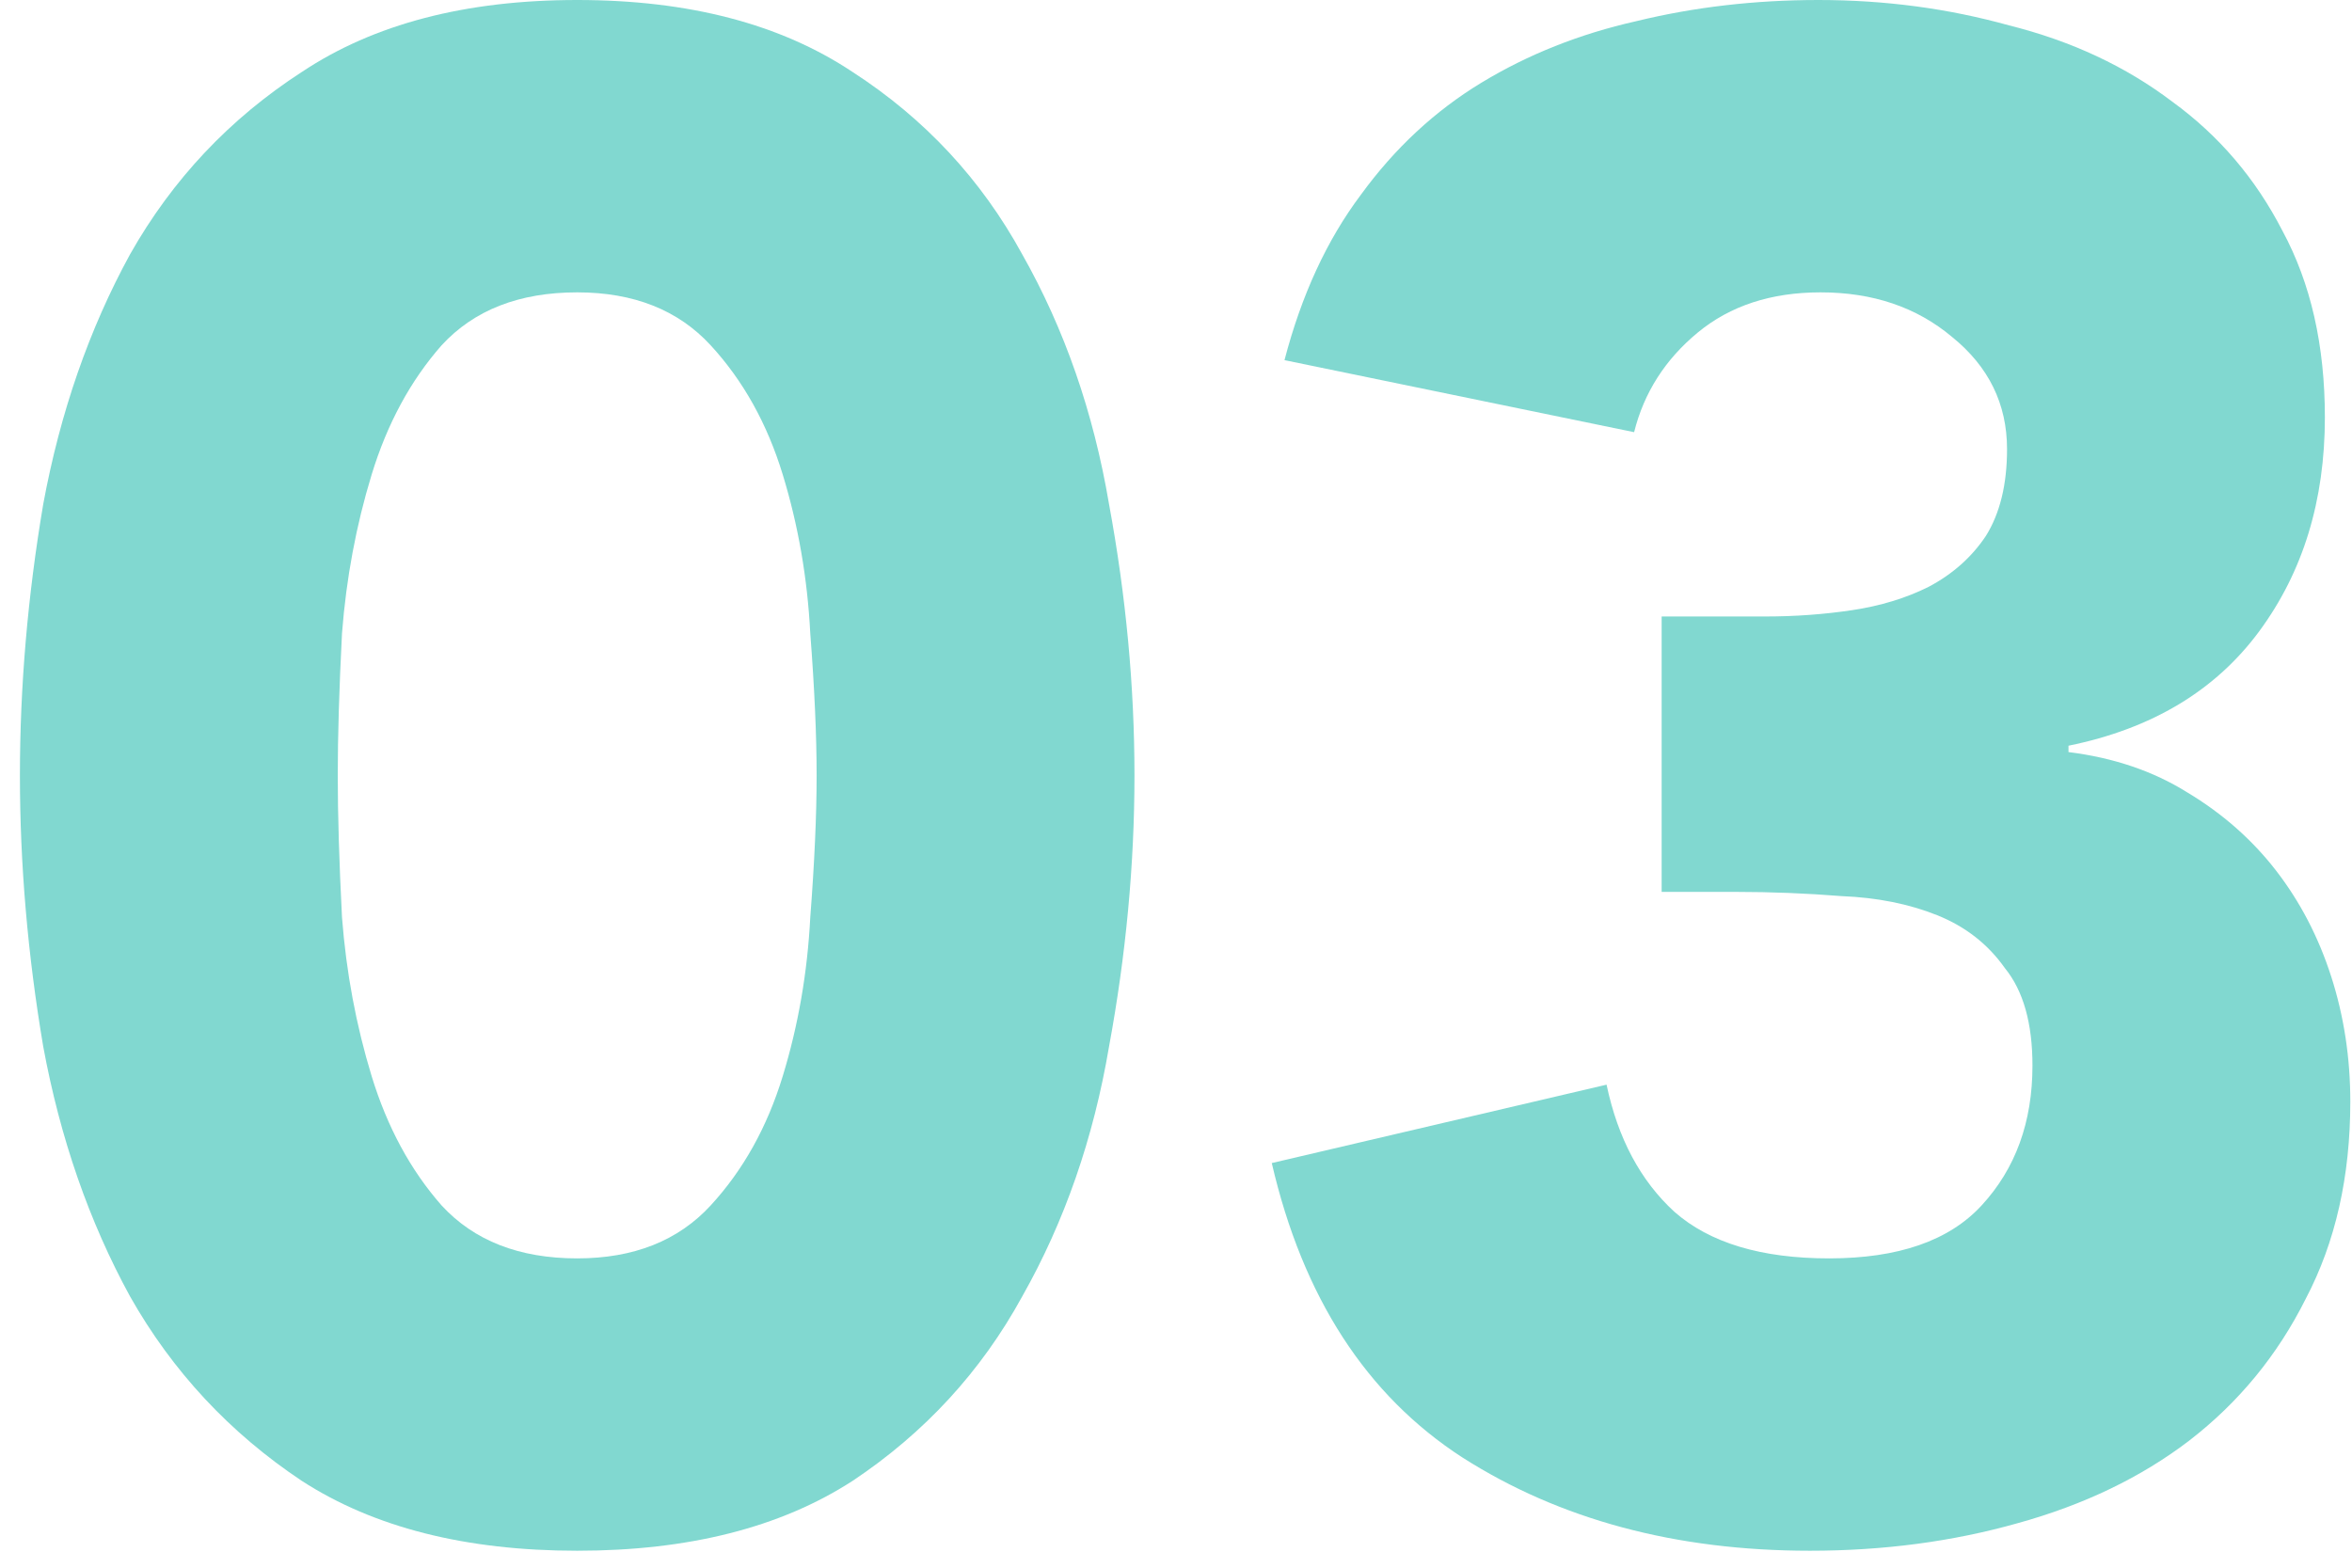
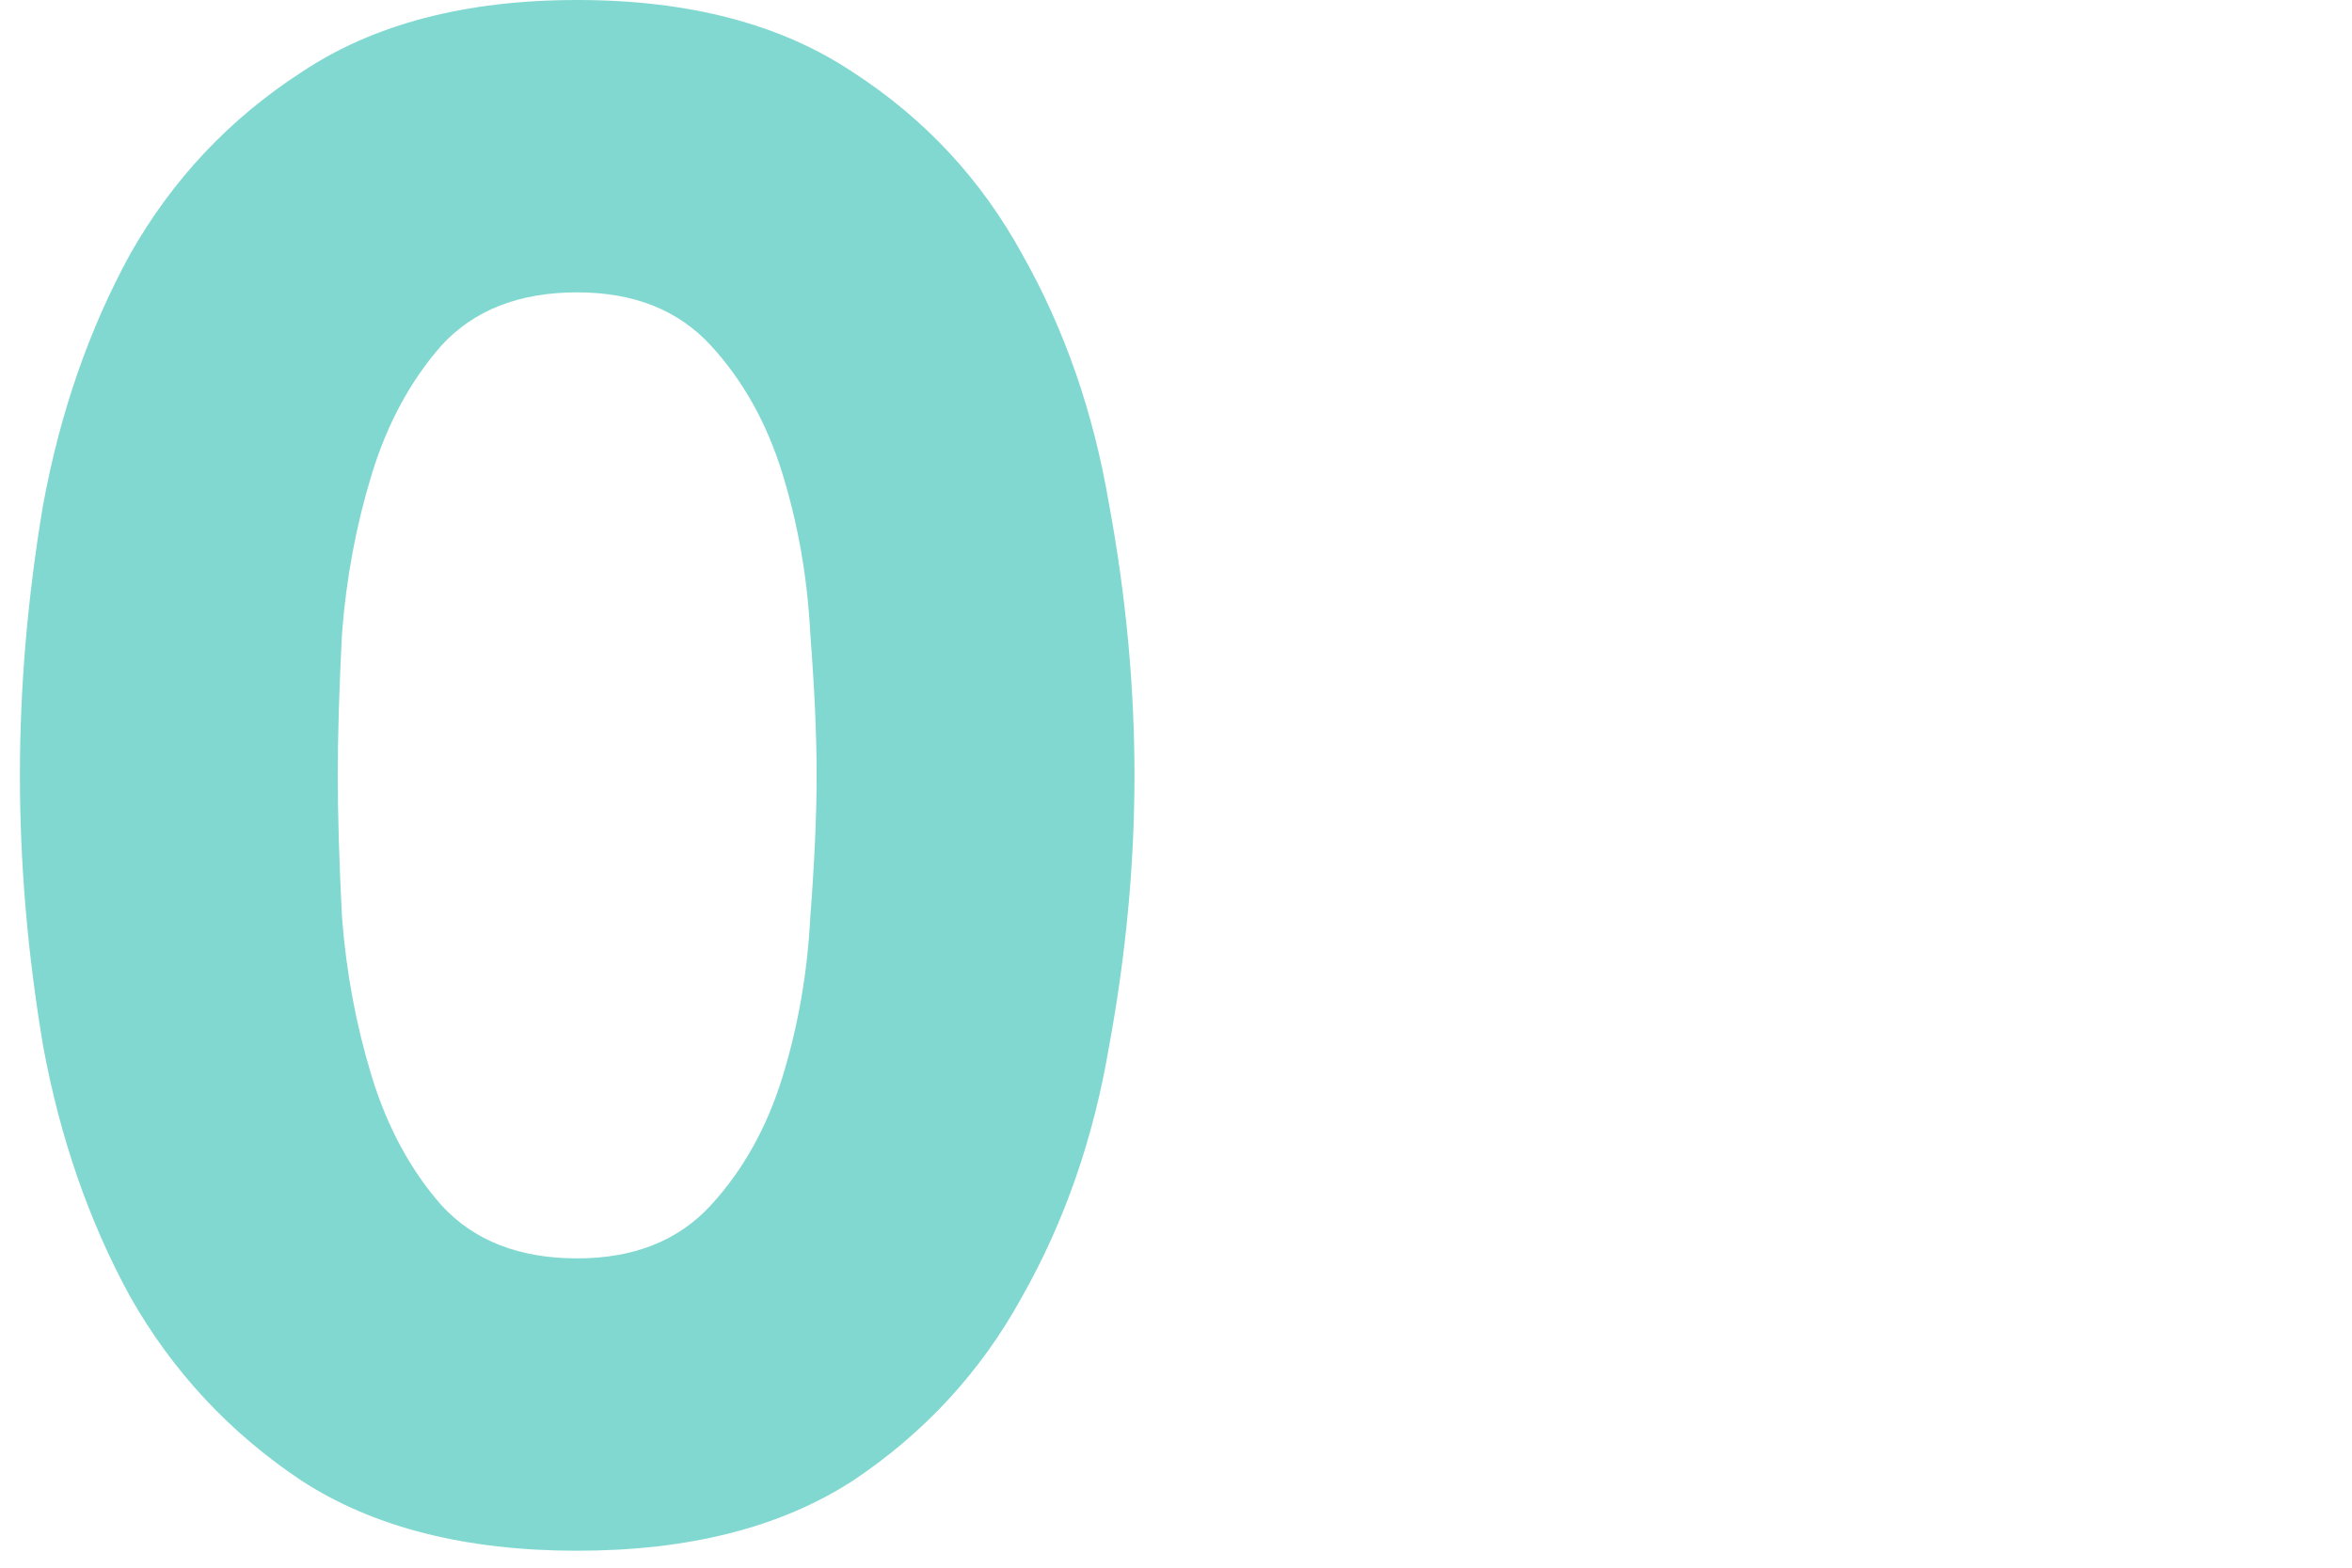
<svg xmlns="http://www.w3.org/2000/svg" width="111" height="74" viewBox="0 0 111 74" fill="none">
-   <path d="M78.42 29.1H83.32C84.72 29.1 86.087 29 87.42 28.8C88.753 28.6 89.953 28.233 91.02 27.7C92.153 27.1 93.053 26.3 93.72 25.3C94.387 24.233 94.72 22.867 94.72 21.2C94.72 19.067 93.853 17.3 92.12 15.9C90.453 14.5 88.387 13.8 85.92 13.8C83.587 13.8 81.653 14.433 80.12 15.7C78.587 16.967 77.587 18.533 77.12 20.4L60.62 17C61.42 13.933 62.62 11.333 64.22 9.2C65.82 7 67.72 5.233 69.92 3.9C72.12 2.567 74.553 1.6 77.22 1C79.953 0.333 82.82 0 85.82 0C88.953 0 91.953 0.4 94.82 1.2C97.753 1.933 100.32 3.133 102.52 4.8C104.72 6.4 106.453 8.433 107.72 10.9C109.053 13.367 109.72 16.3 109.72 19.7C109.72 23.633 108.687 27 106.62 29.8C104.553 32.6 101.553 34.4 97.62 35.2V35.5C99.753 35.767 101.62 36.4 103.22 37.4C104.887 38.4 106.287 39.633 107.42 41.1C108.553 42.567 109.42 44.233 110.02 46.1C110.62 47.967 110.92 49.933 110.92 52C110.92 55.533 110.22 58.633 108.82 61.3C107.487 63.967 105.653 66.2 103.32 68C101.053 69.733 98.353 71.033 95.22 71.9C92.153 72.767 88.887 73.2 85.42 73.2C79.087 73.2 73.62 71.733 69.02 68.8C64.487 65.867 61.487 61.233 60.02 54.9L75.82 51.2C76.353 53.733 77.42 55.733 79.02 57.2C80.687 58.667 83.12 59.4 86.32 59.4C89.587 59.4 91.987 58.567 93.52 56.9C95.12 55.167 95.92 52.967 95.92 50.3C95.92 48.3 95.487 46.767 94.62 45.7C93.82 44.567 92.753 43.733 91.42 43.2C90.087 42.667 88.587 42.367 86.92 42.3C85.253 42.167 83.587 42.1 81.92 42.1H78.42V29.1Z" fill="#81D8D0" />
  <path d="M0.94 36.6C0.94 32.4 1.307 28.133 2.04 23.8C2.84 19.467 4.207 15.533 6.14 12C8.14 8.467 10.84 5.6 14.24 3.4C17.64 1.133 21.974 0 27.24 0C32.507 0 36.84 1.133 40.24 3.4C43.64 5.6 46.307 8.467 48.24 12C50.24 15.533 51.607 19.467 52.34 23.8C53.14 28.133 53.54 32.4 53.54 36.6C53.54 40.8 53.14 45.067 52.34 49.4C51.607 53.733 50.24 57.667 48.24 61.2C46.307 64.733 43.64 67.633 40.24 69.9C36.84 72.1 32.507 73.2 27.24 73.2C21.974 73.2 17.64 72.1 14.24 69.9C10.84 67.633 8.14 64.733 6.14 61.2C4.207 57.667 2.84 53.733 2.04 49.4C1.307 45.067 0.94 40.8 0.94 36.6ZM15.94 36.6C15.94 38.467 16.007 40.7 16.14 43.3C16.34 45.9 16.807 48.4 17.54 50.8C18.274 53.2 19.374 55.233 20.84 56.9C22.374 58.567 24.507 59.4 27.24 59.4C29.907 59.4 32.007 58.567 33.54 56.9C35.074 55.233 36.207 53.2 36.94 50.8C37.674 48.4 38.107 45.9 38.24 43.3C38.44 40.7 38.54 38.467 38.54 36.6C38.54 34.733 38.44 32.5 38.24 29.9C38.107 27.3 37.674 24.8 36.94 22.4C36.207 20 35.074 17.967 33.54 16.3C32.007 14.633 29.907 13.8 27.24 13.8C24.507 13.8 22.374 14.633 20.84 16.3C19.374 17.967 18.274 20 17.54 22.4C16.807 24.8 16.34 27.3 16.14 29.9C16.007 32.5 15.94 34.733 15.94 36.6Z" fill="#81D8D0" />
</svg>